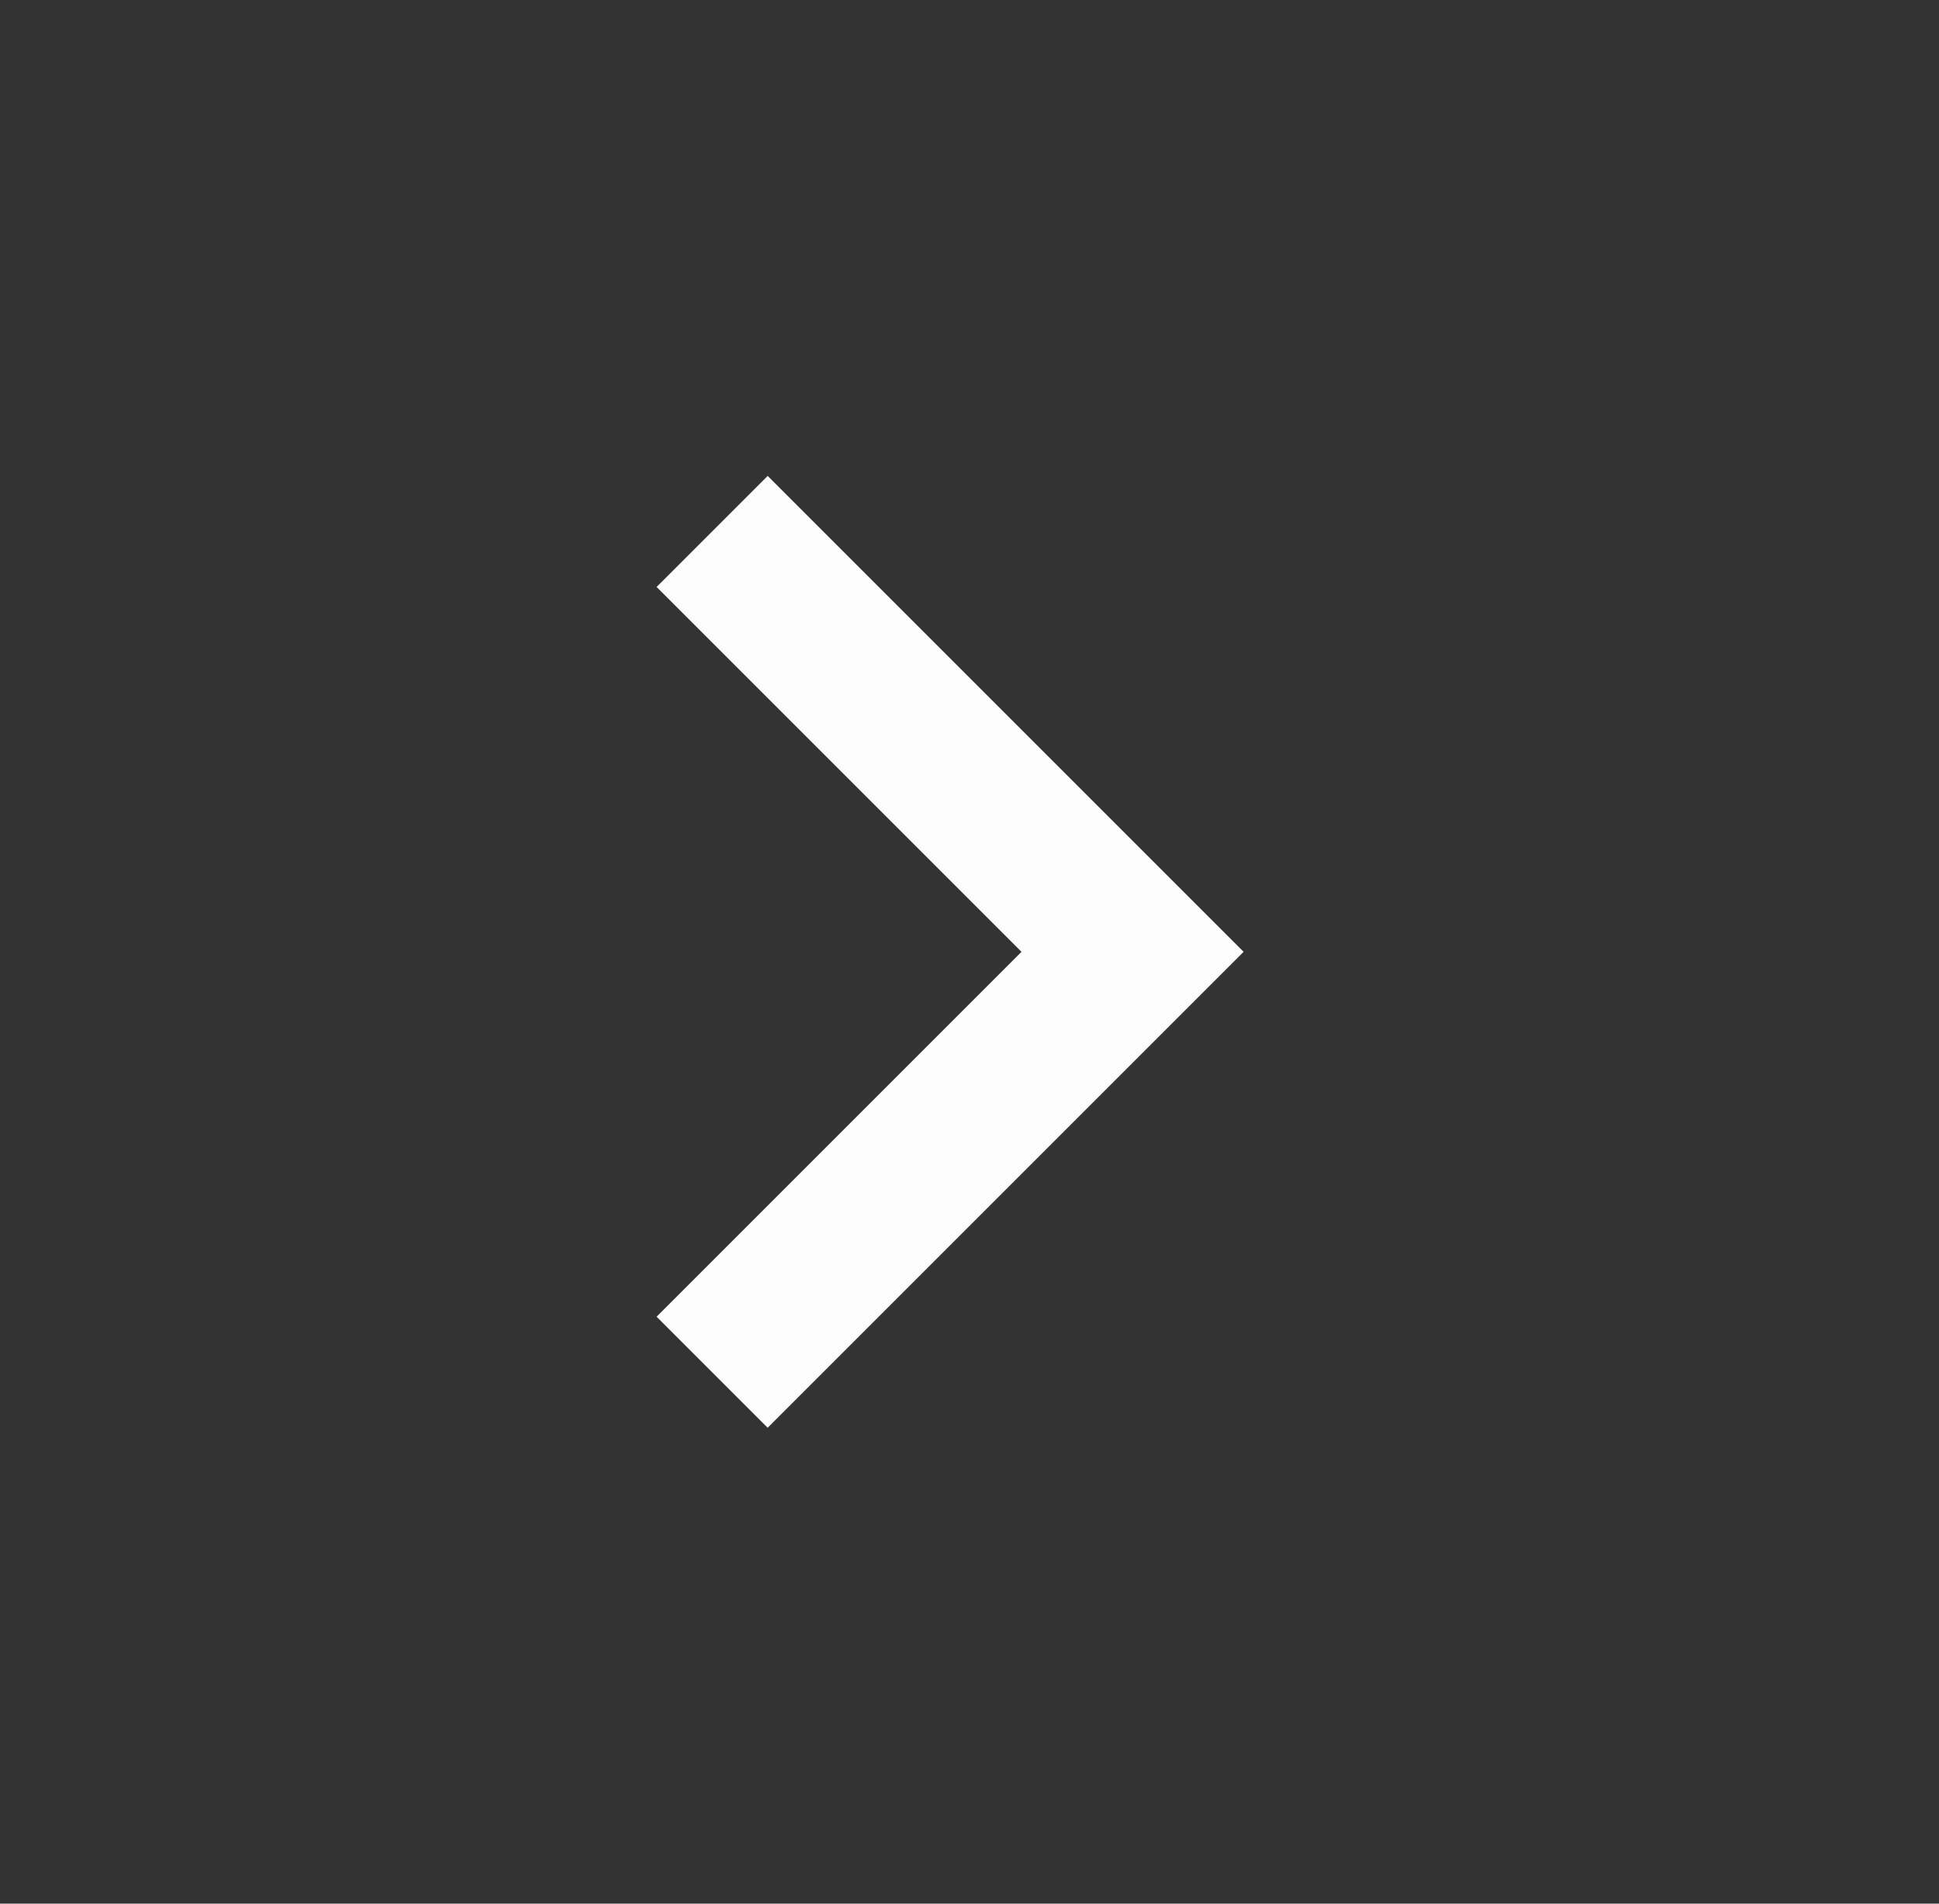
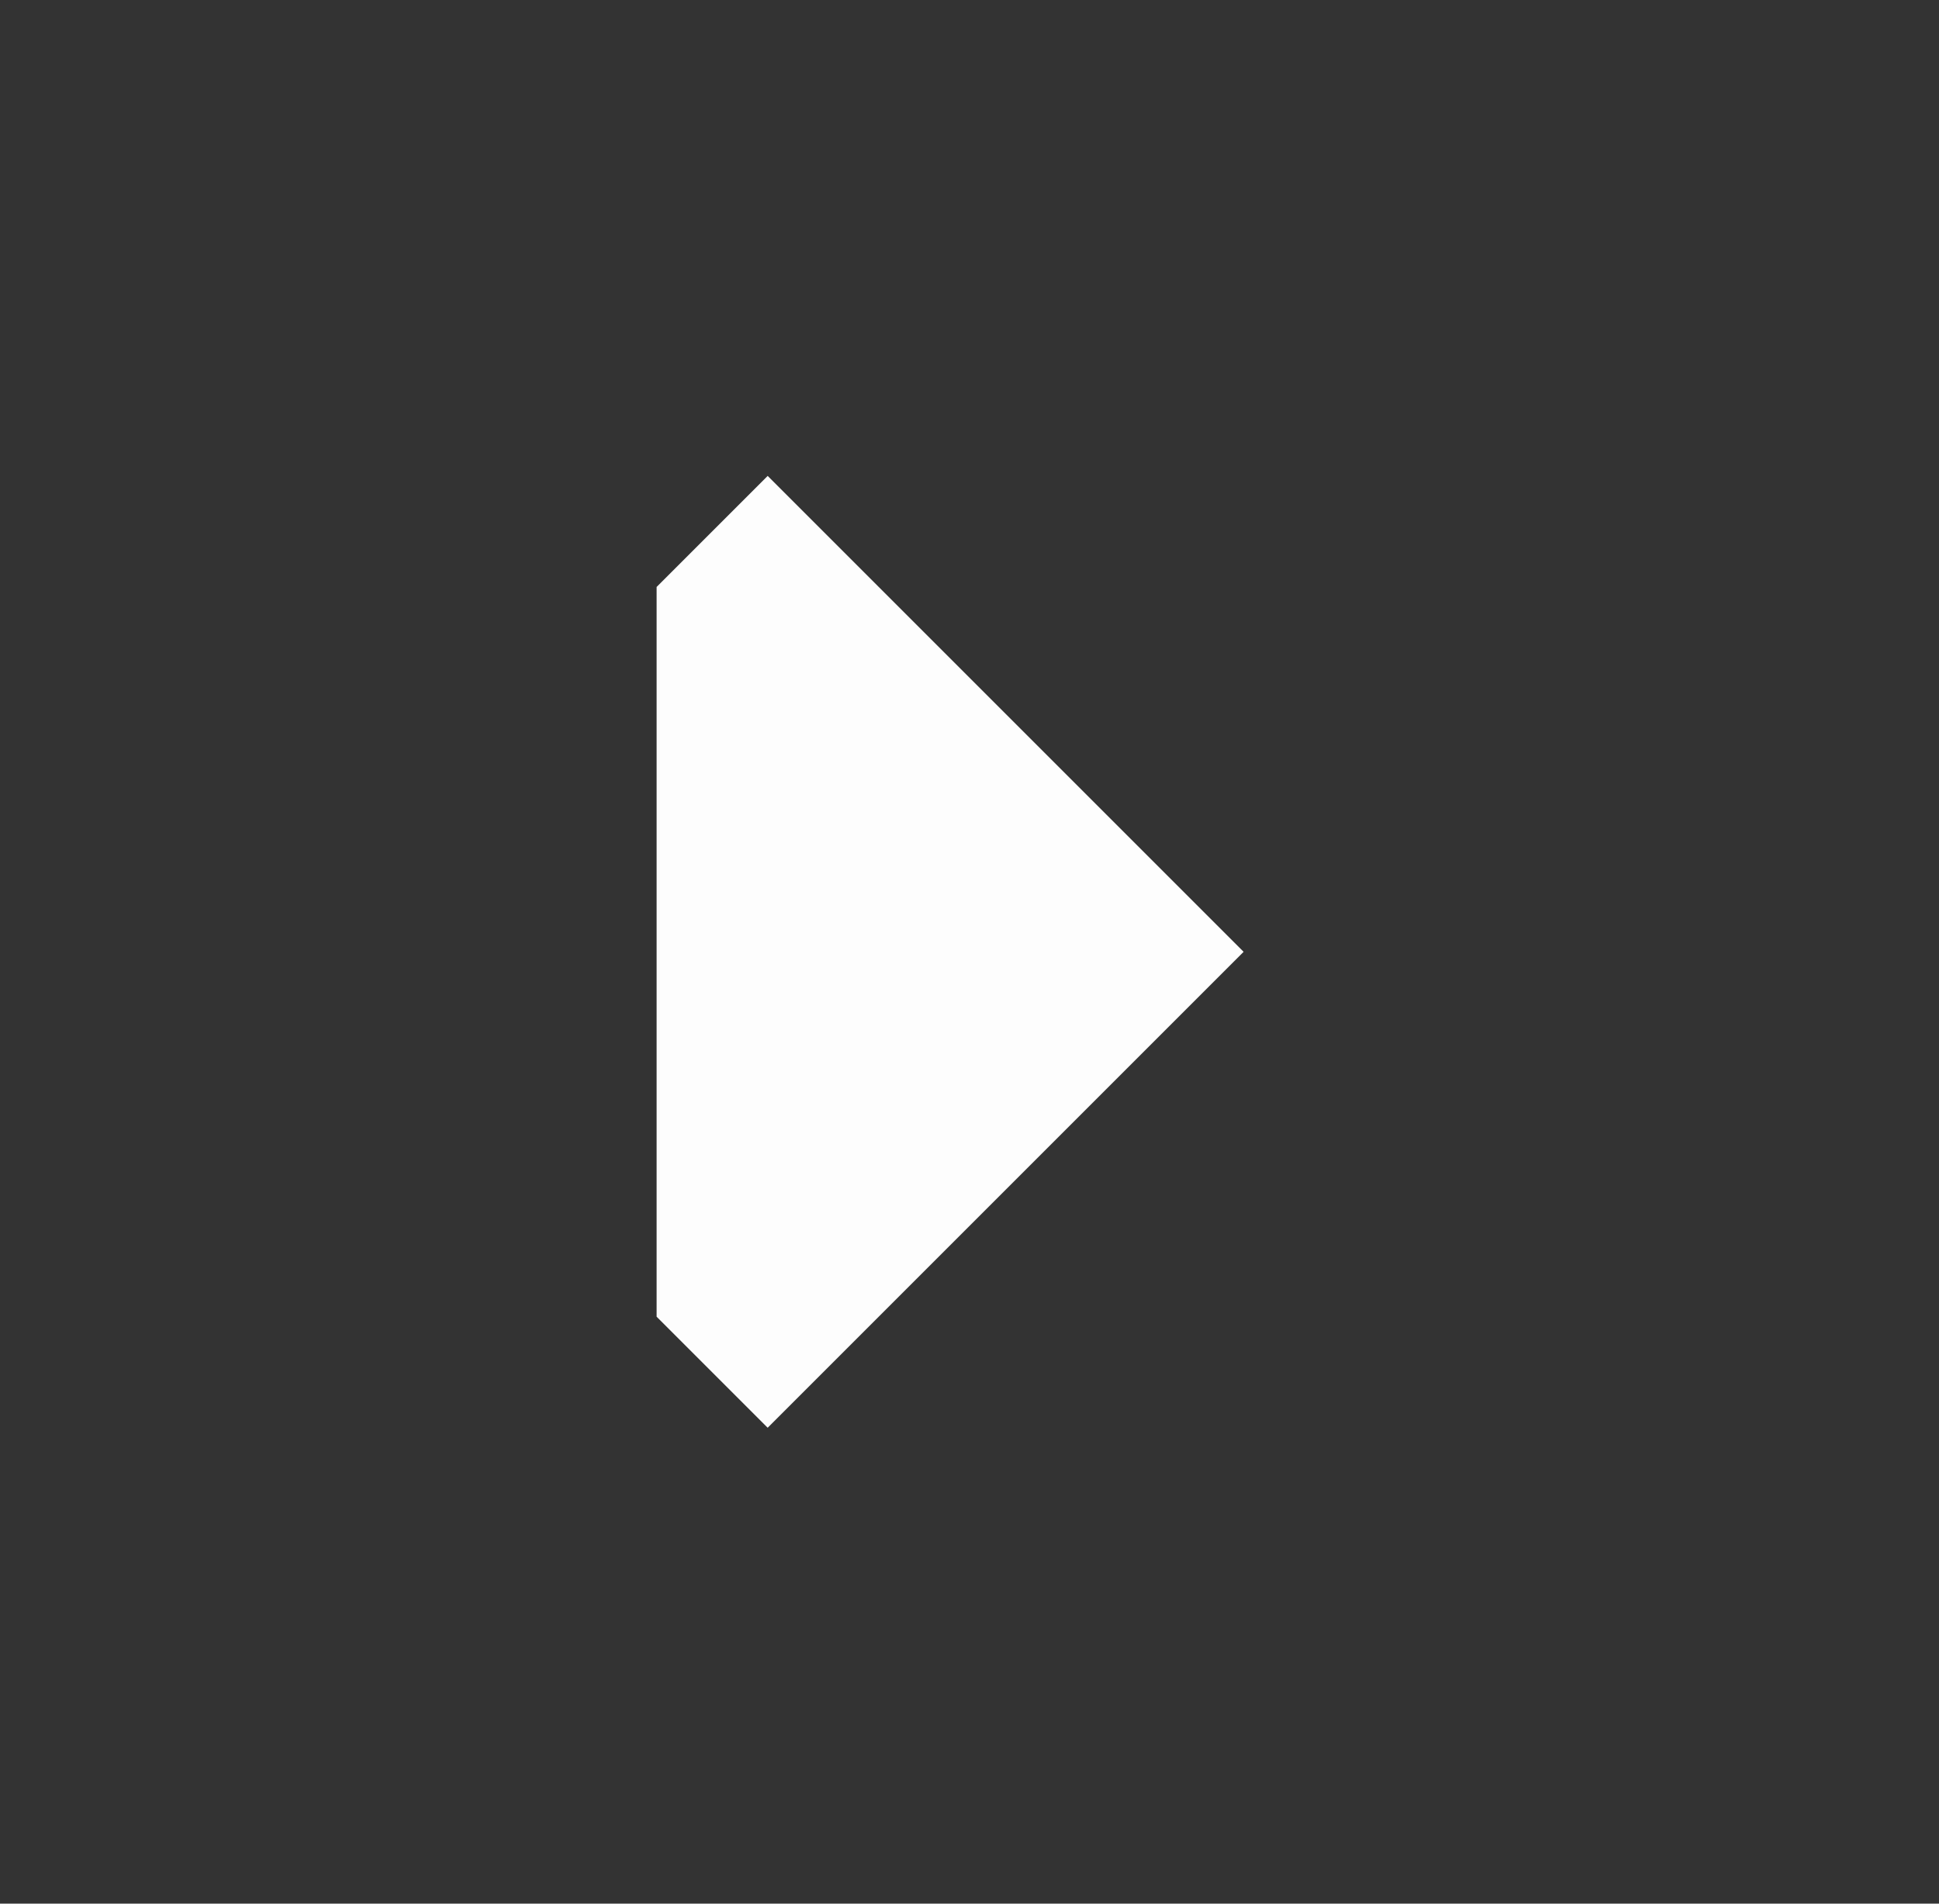
<svg xmlns="http://www.w3.org/2000/svg" width="55" height="54" viewBox="0 0 55 54" fill="none">
  <rect x="0" y="0" width="55" height="54" fill="#333333" stroke="none" />
-   <path d="M35.275 27L21.775 40.5L18.625 37.35L28.975 27L18.625 16.65L21.775 13.5L35.275 27Z" fill="#FDFDFD" />
+   <path d="M35.275 27L21.775 40.5L18.625 37.35L18.625 16.65L21.775 13.5L35.275 27Z" fill="#FDFDFD" />
</svg>